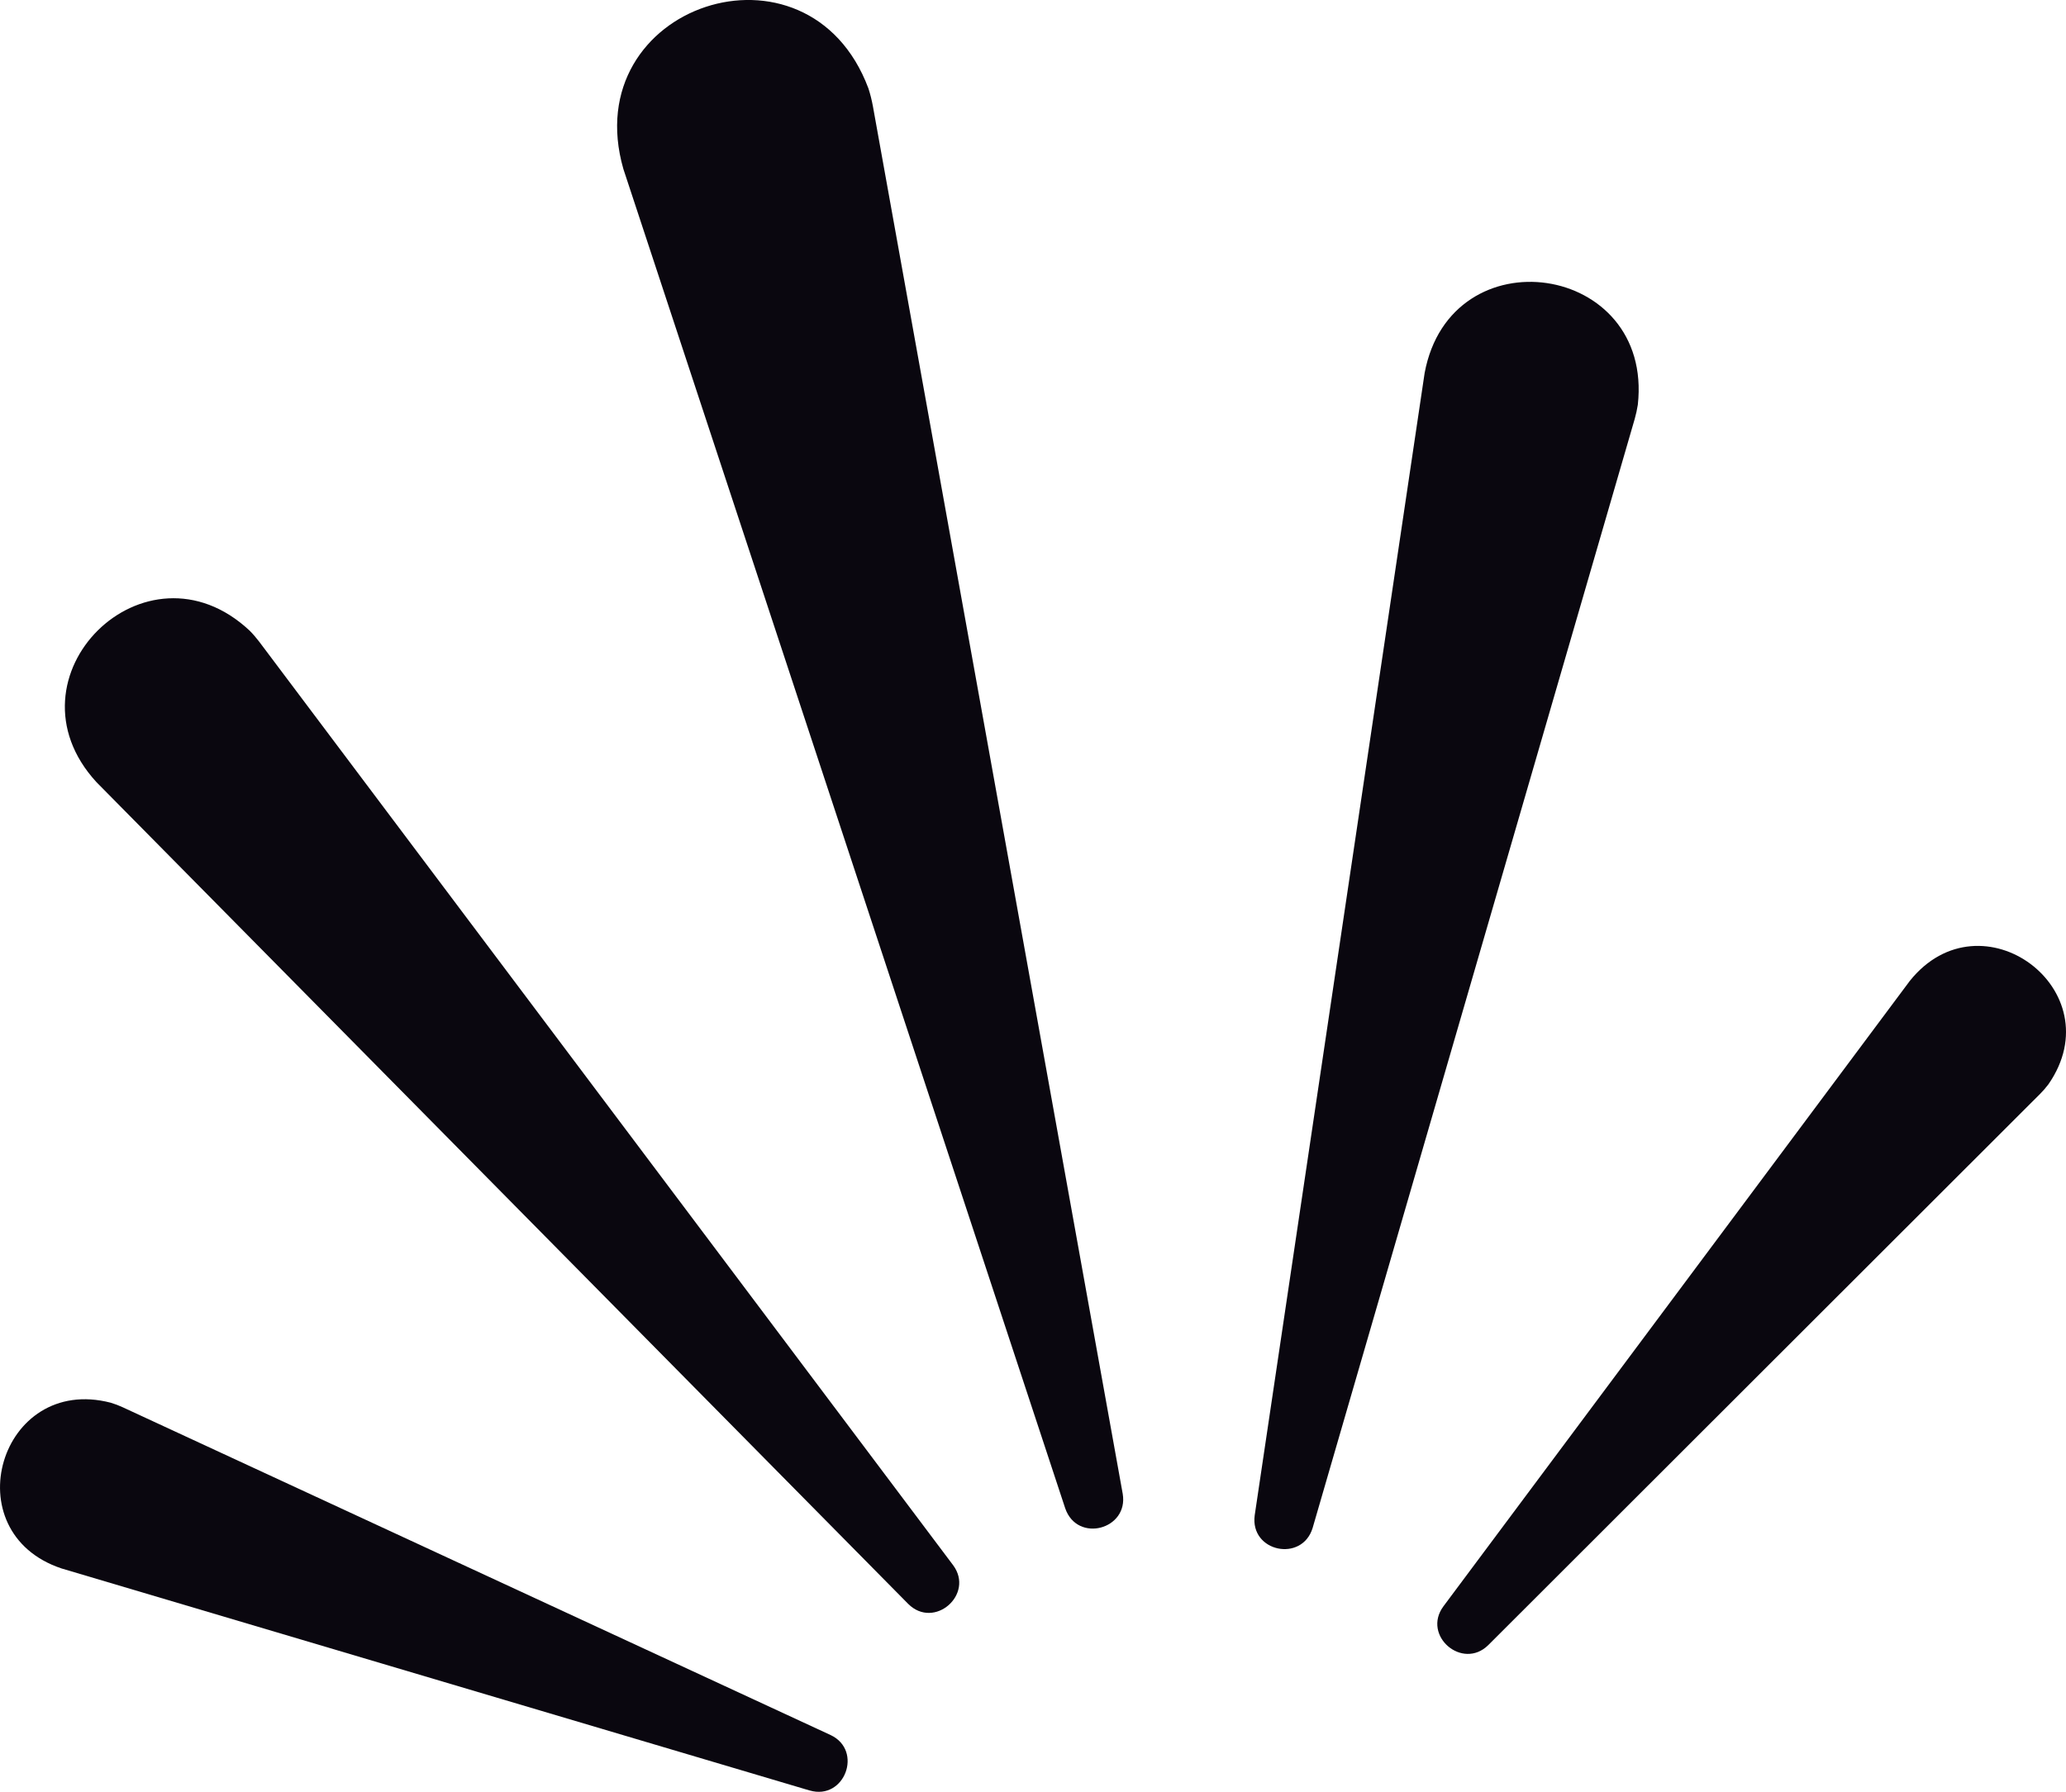
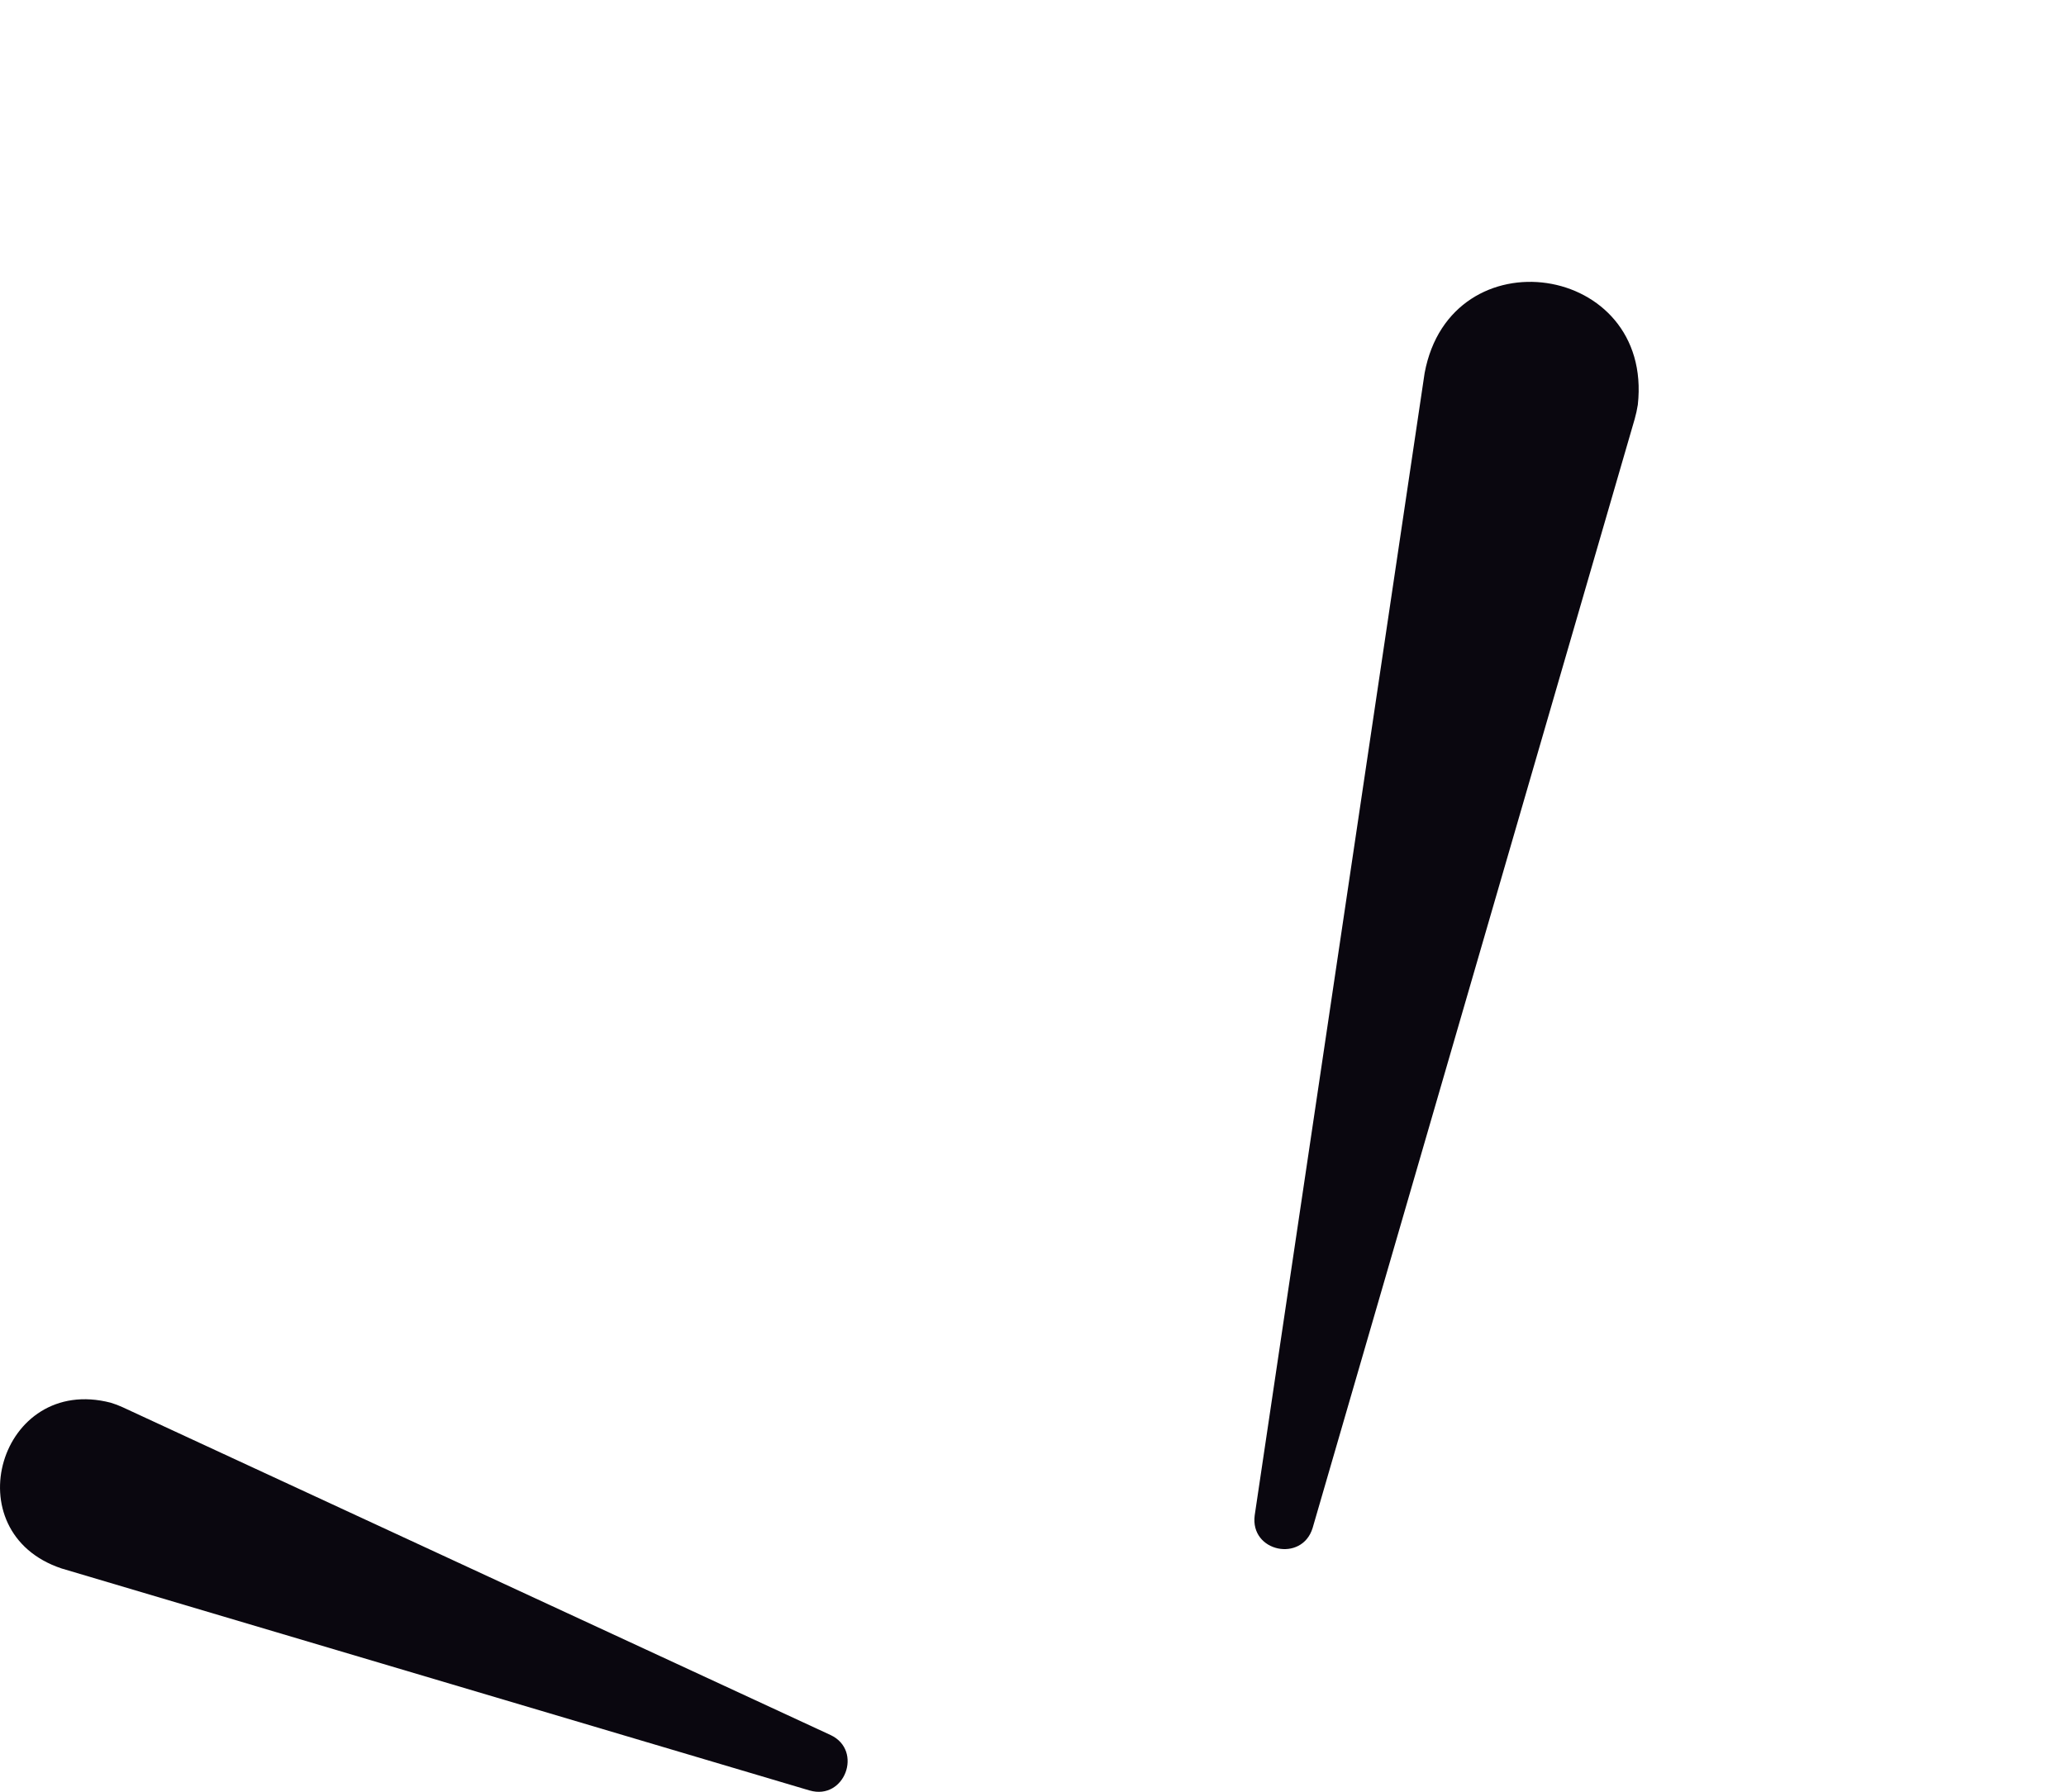
<svg xmlns="http://www.w3.org/2000/svg" id="b" data-name="Calque 2" width="69.77" height="60.527" viewBox="0 0 69.77 60.527">
  <g id="c" data-name="Calque 1">
-     <path d="M35.974,50.953L21.052,5.709c-1.593-5.545,6.241-8.147,8.274-2.726.062.189.115.403.15.592l8.439,46.886c.201,1.202-1.531,1.67-1.941.492h0Z" fill="#0a070f" />
    <path d="M42.372,51.187l5.738-38.584c.88-4.732,7.731-3.732,7.2,1.07-.024.157-.063.33-.105.479l-10.877,37.462c-.359,1.173-2.12.809-1.956-.427h0Z" fill="#0a070f" />
-     <path d="M48.744,54.262l15.749-21.125c2.412-3.016,6.889.306,4.684,3.489-.082.11-.183.225-.277.32l-18.641,18.625c-.871.858-2.244-.318-1.515-1.309h0Z" fill="#0a070f" />
-     <path d="M30.672,54.18L3.257,26.42C0,22.874,4.916,18,8.436,21.308c.112.113.226.248.32.371l23.432,31.193c.728.982-.638,2.184-1.517,1.307h0Z" fill="#0a070f" />
    <path d="M27.344,60.482l-25.266-7.501c-3.664-1.223-2.086-6.57,1.663-5.598.132.039.274.094.396.15l23.914,11.076c1.106.522.474,2.215-.708,1.872h0Z" fill="#0a070f" />
  </g>
</svg>